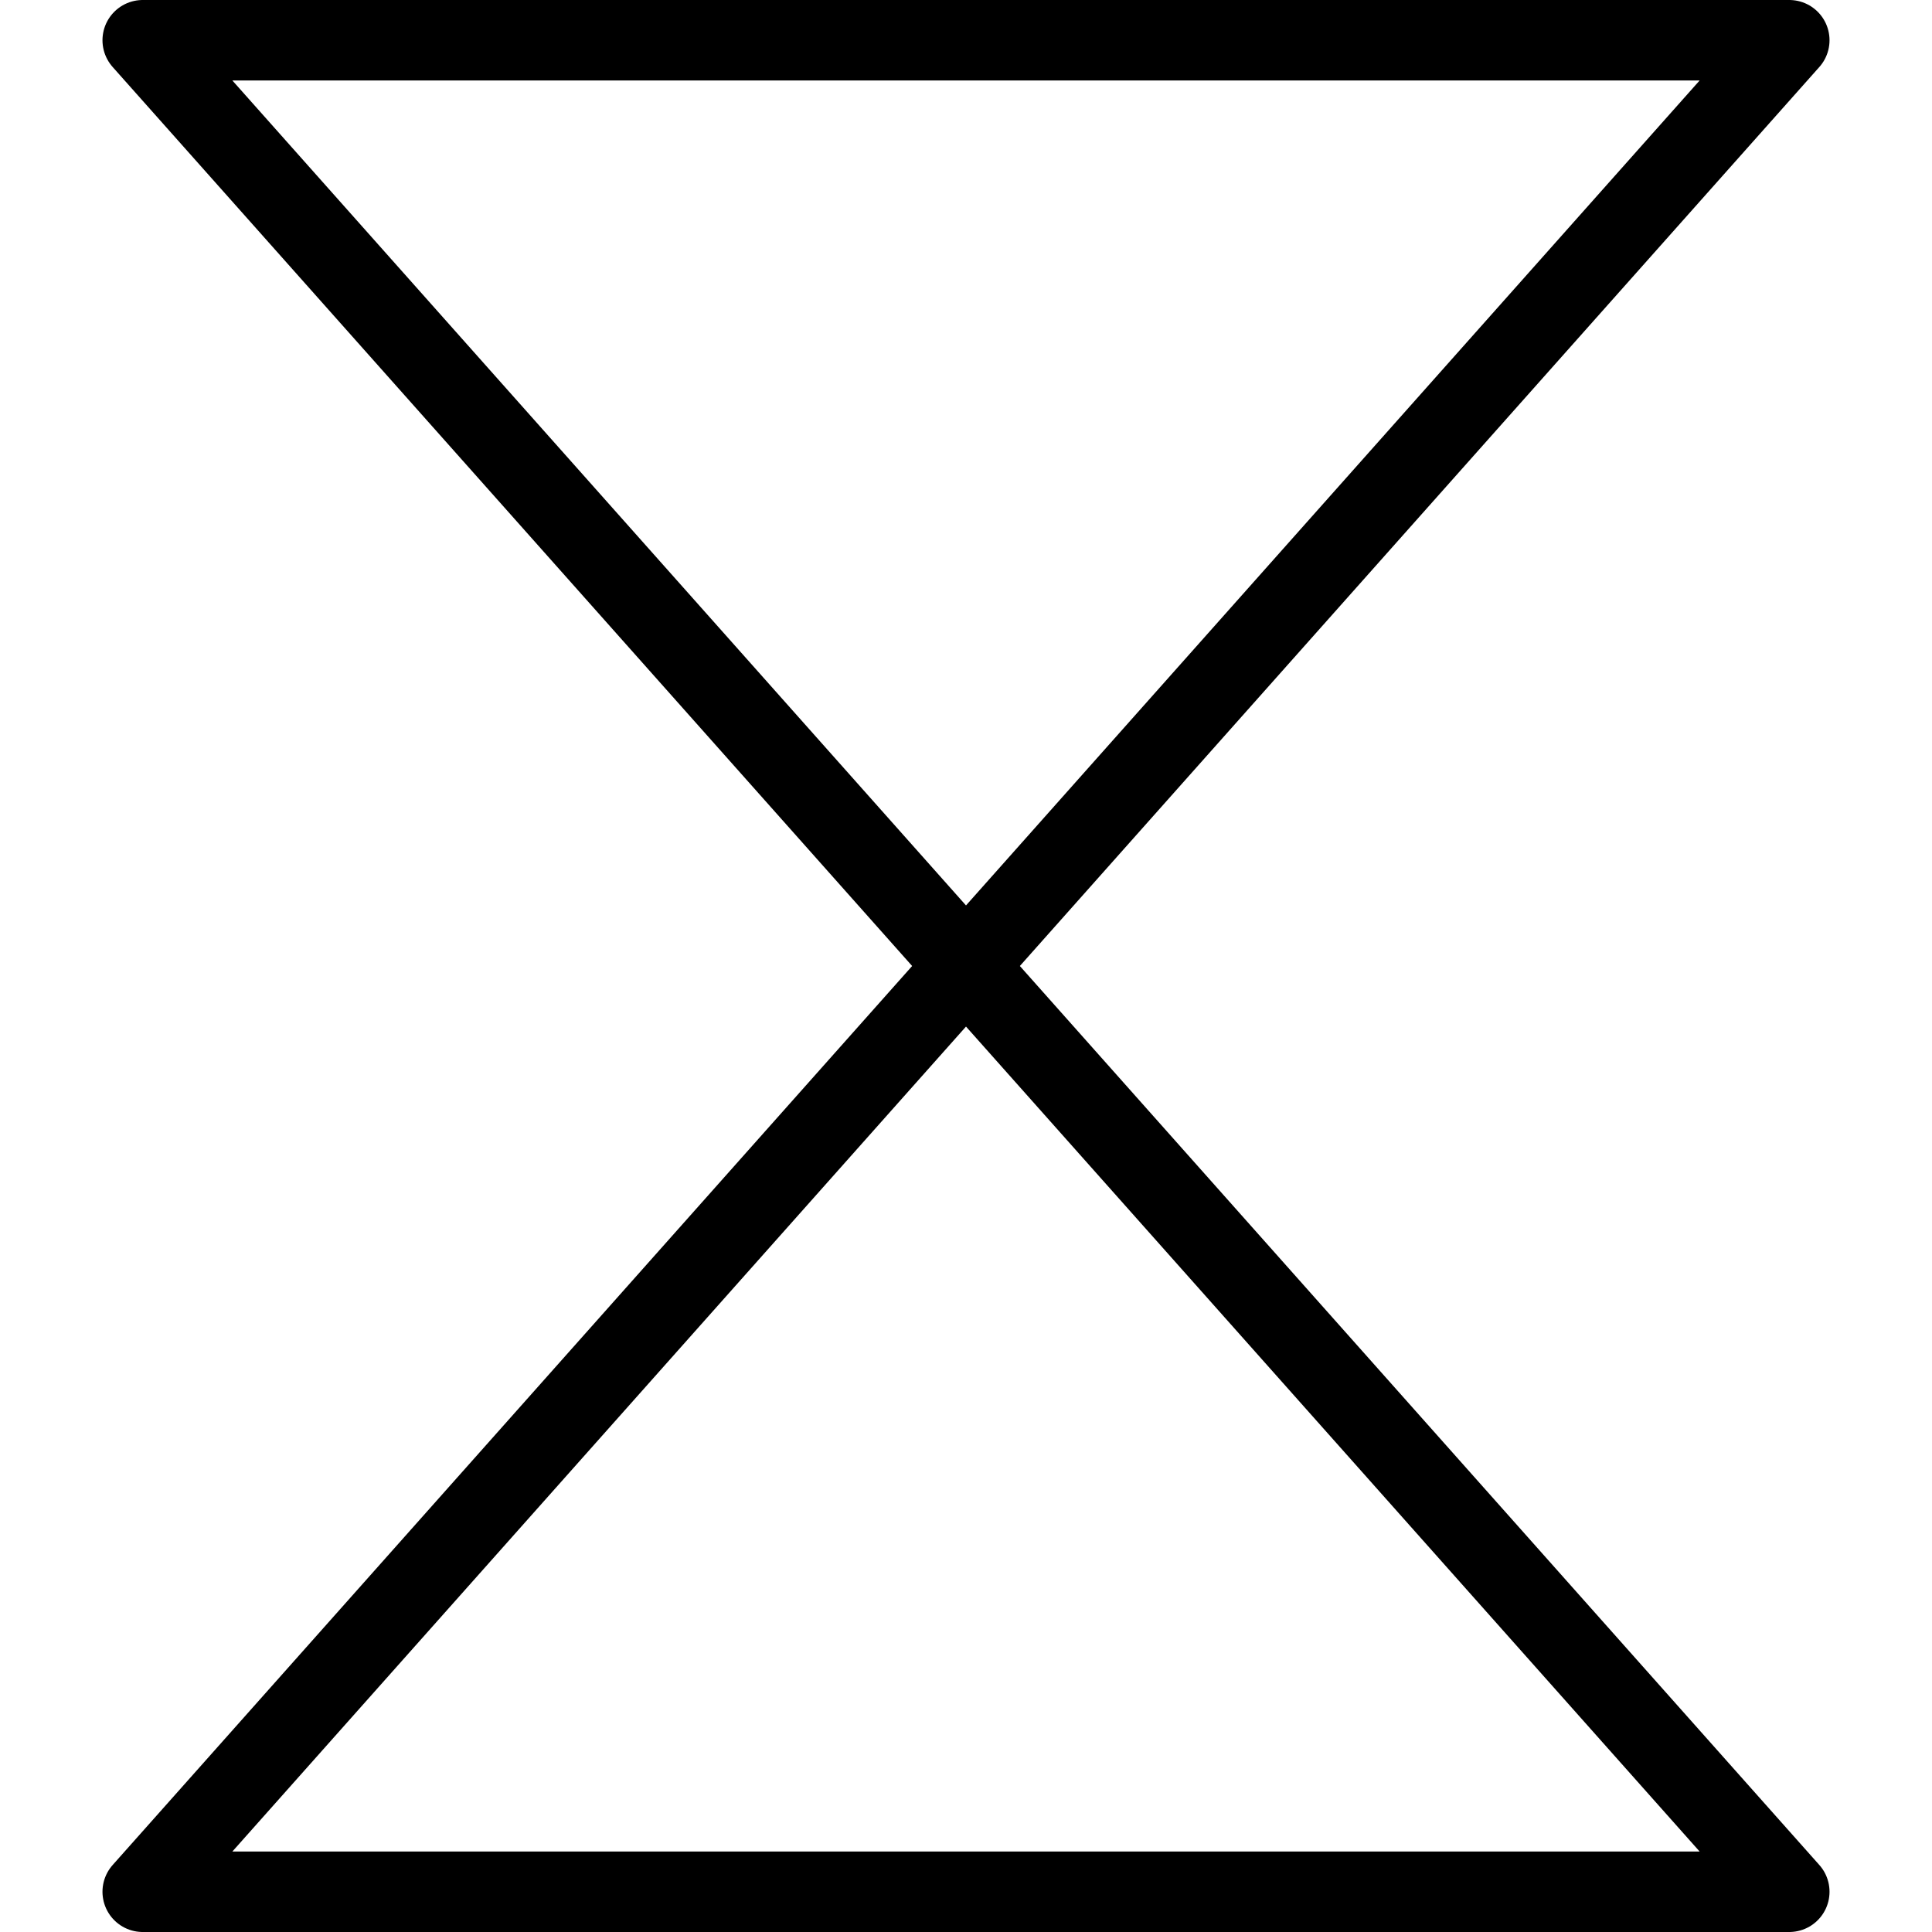
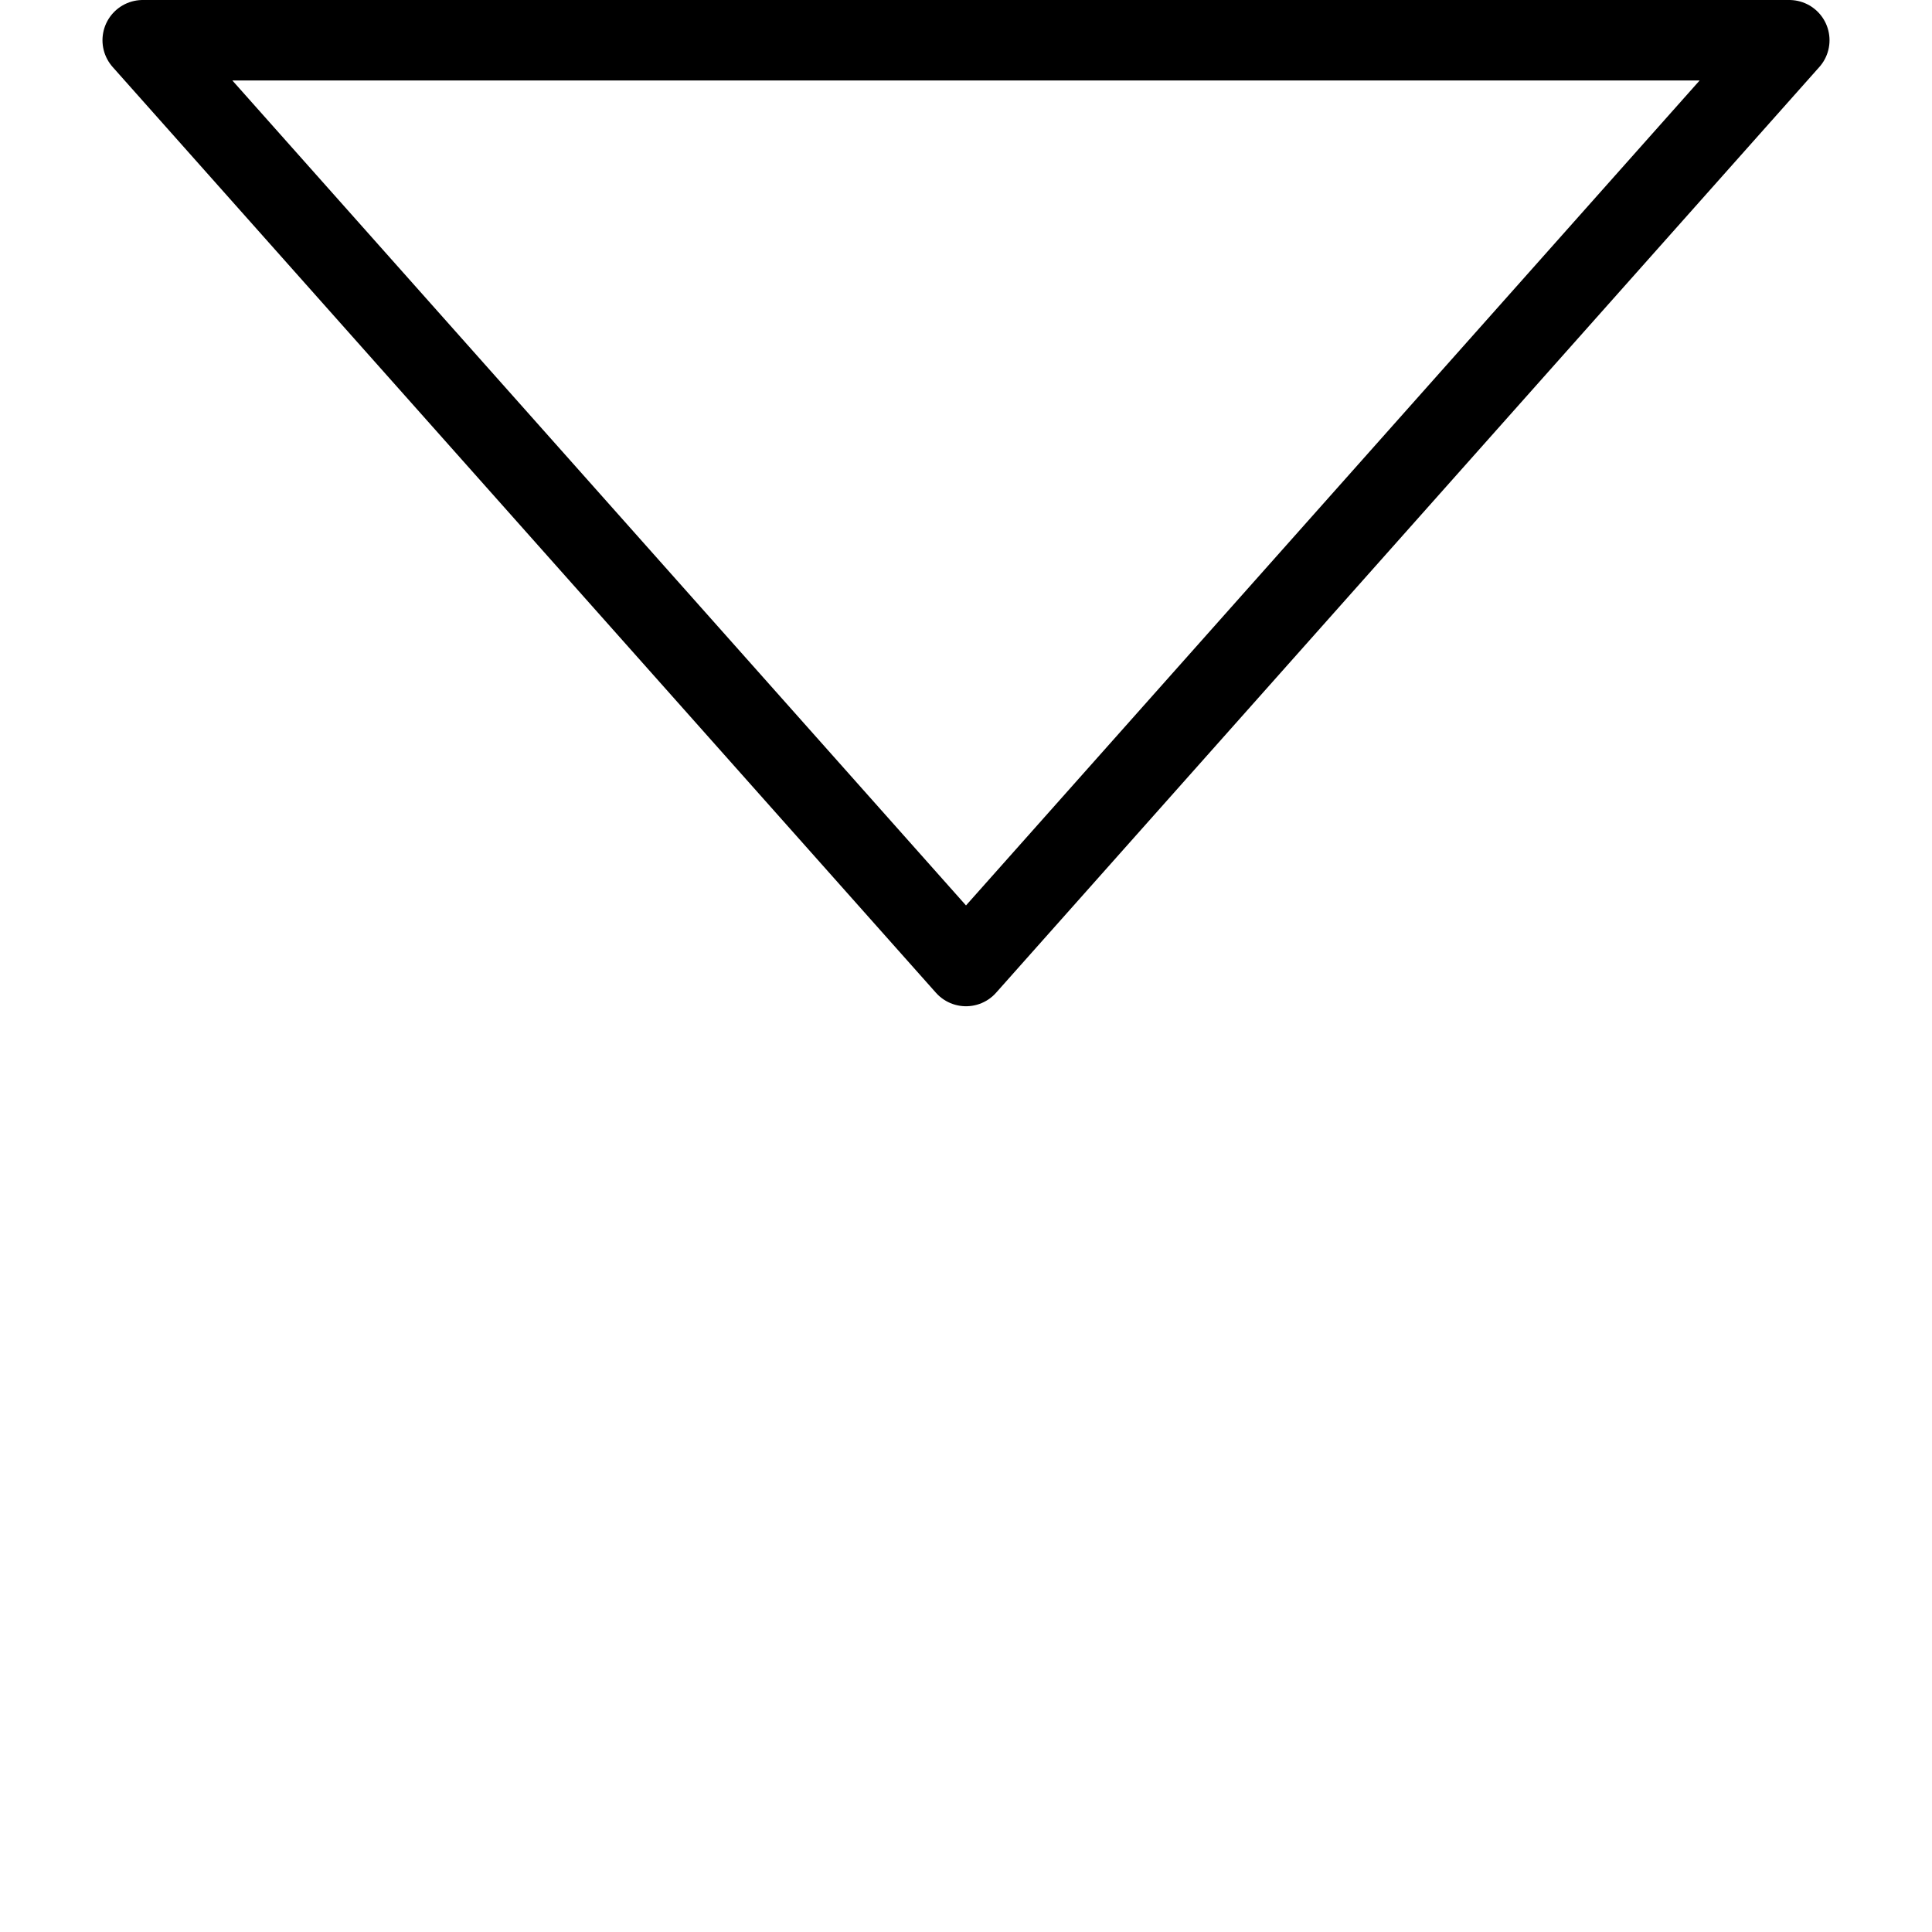
<svg xmlns="http://www.w3.org/2000/svg" viewBox="0 0 24 24">
  <defs />
  <title>group</title>
  <path d="M22.227 0.5 12 12 1.773 0.5l20.454 0z" fill="none" stroke="#000000" stroke-linecap="round" stroke-linejoin="round" stroke-width="1" />
-   <path d="M22.227 23.5 12 12 1.773 23.5l20.454 0z" fill="none" stroke="#000000" stroke-linecap="round" stroke-linejoin="round" stroke-width="1" />
</svg>